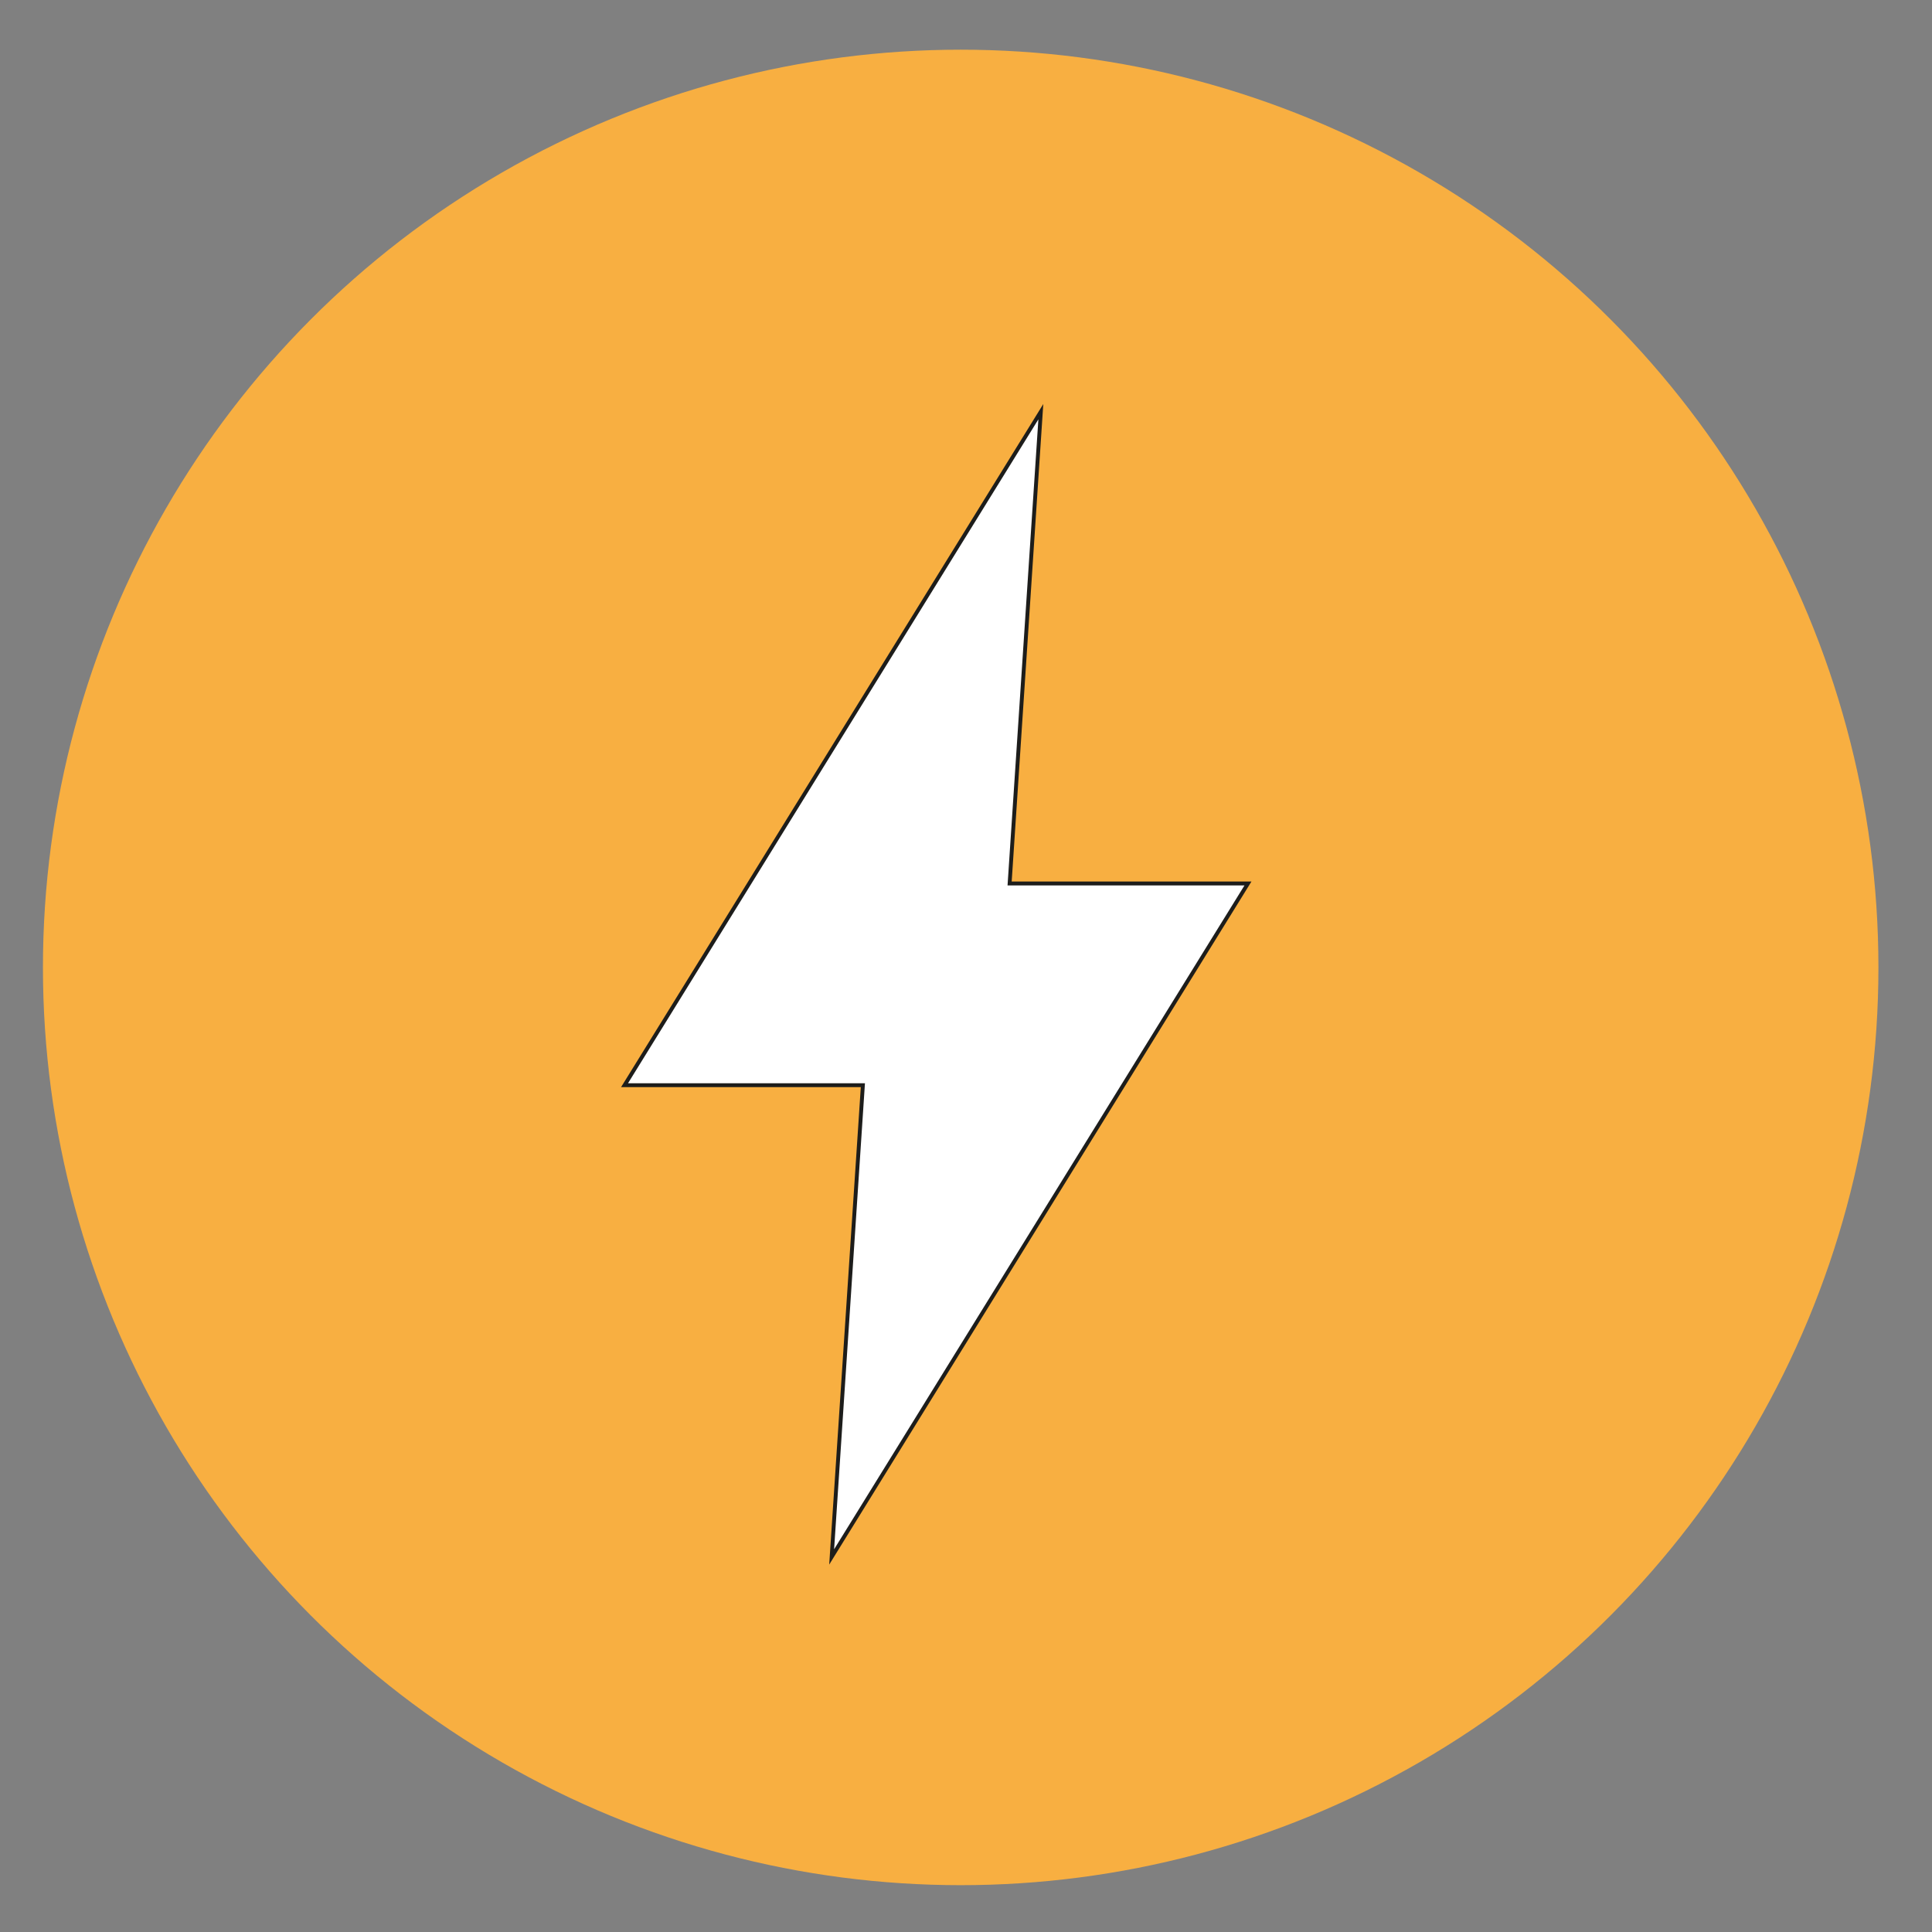
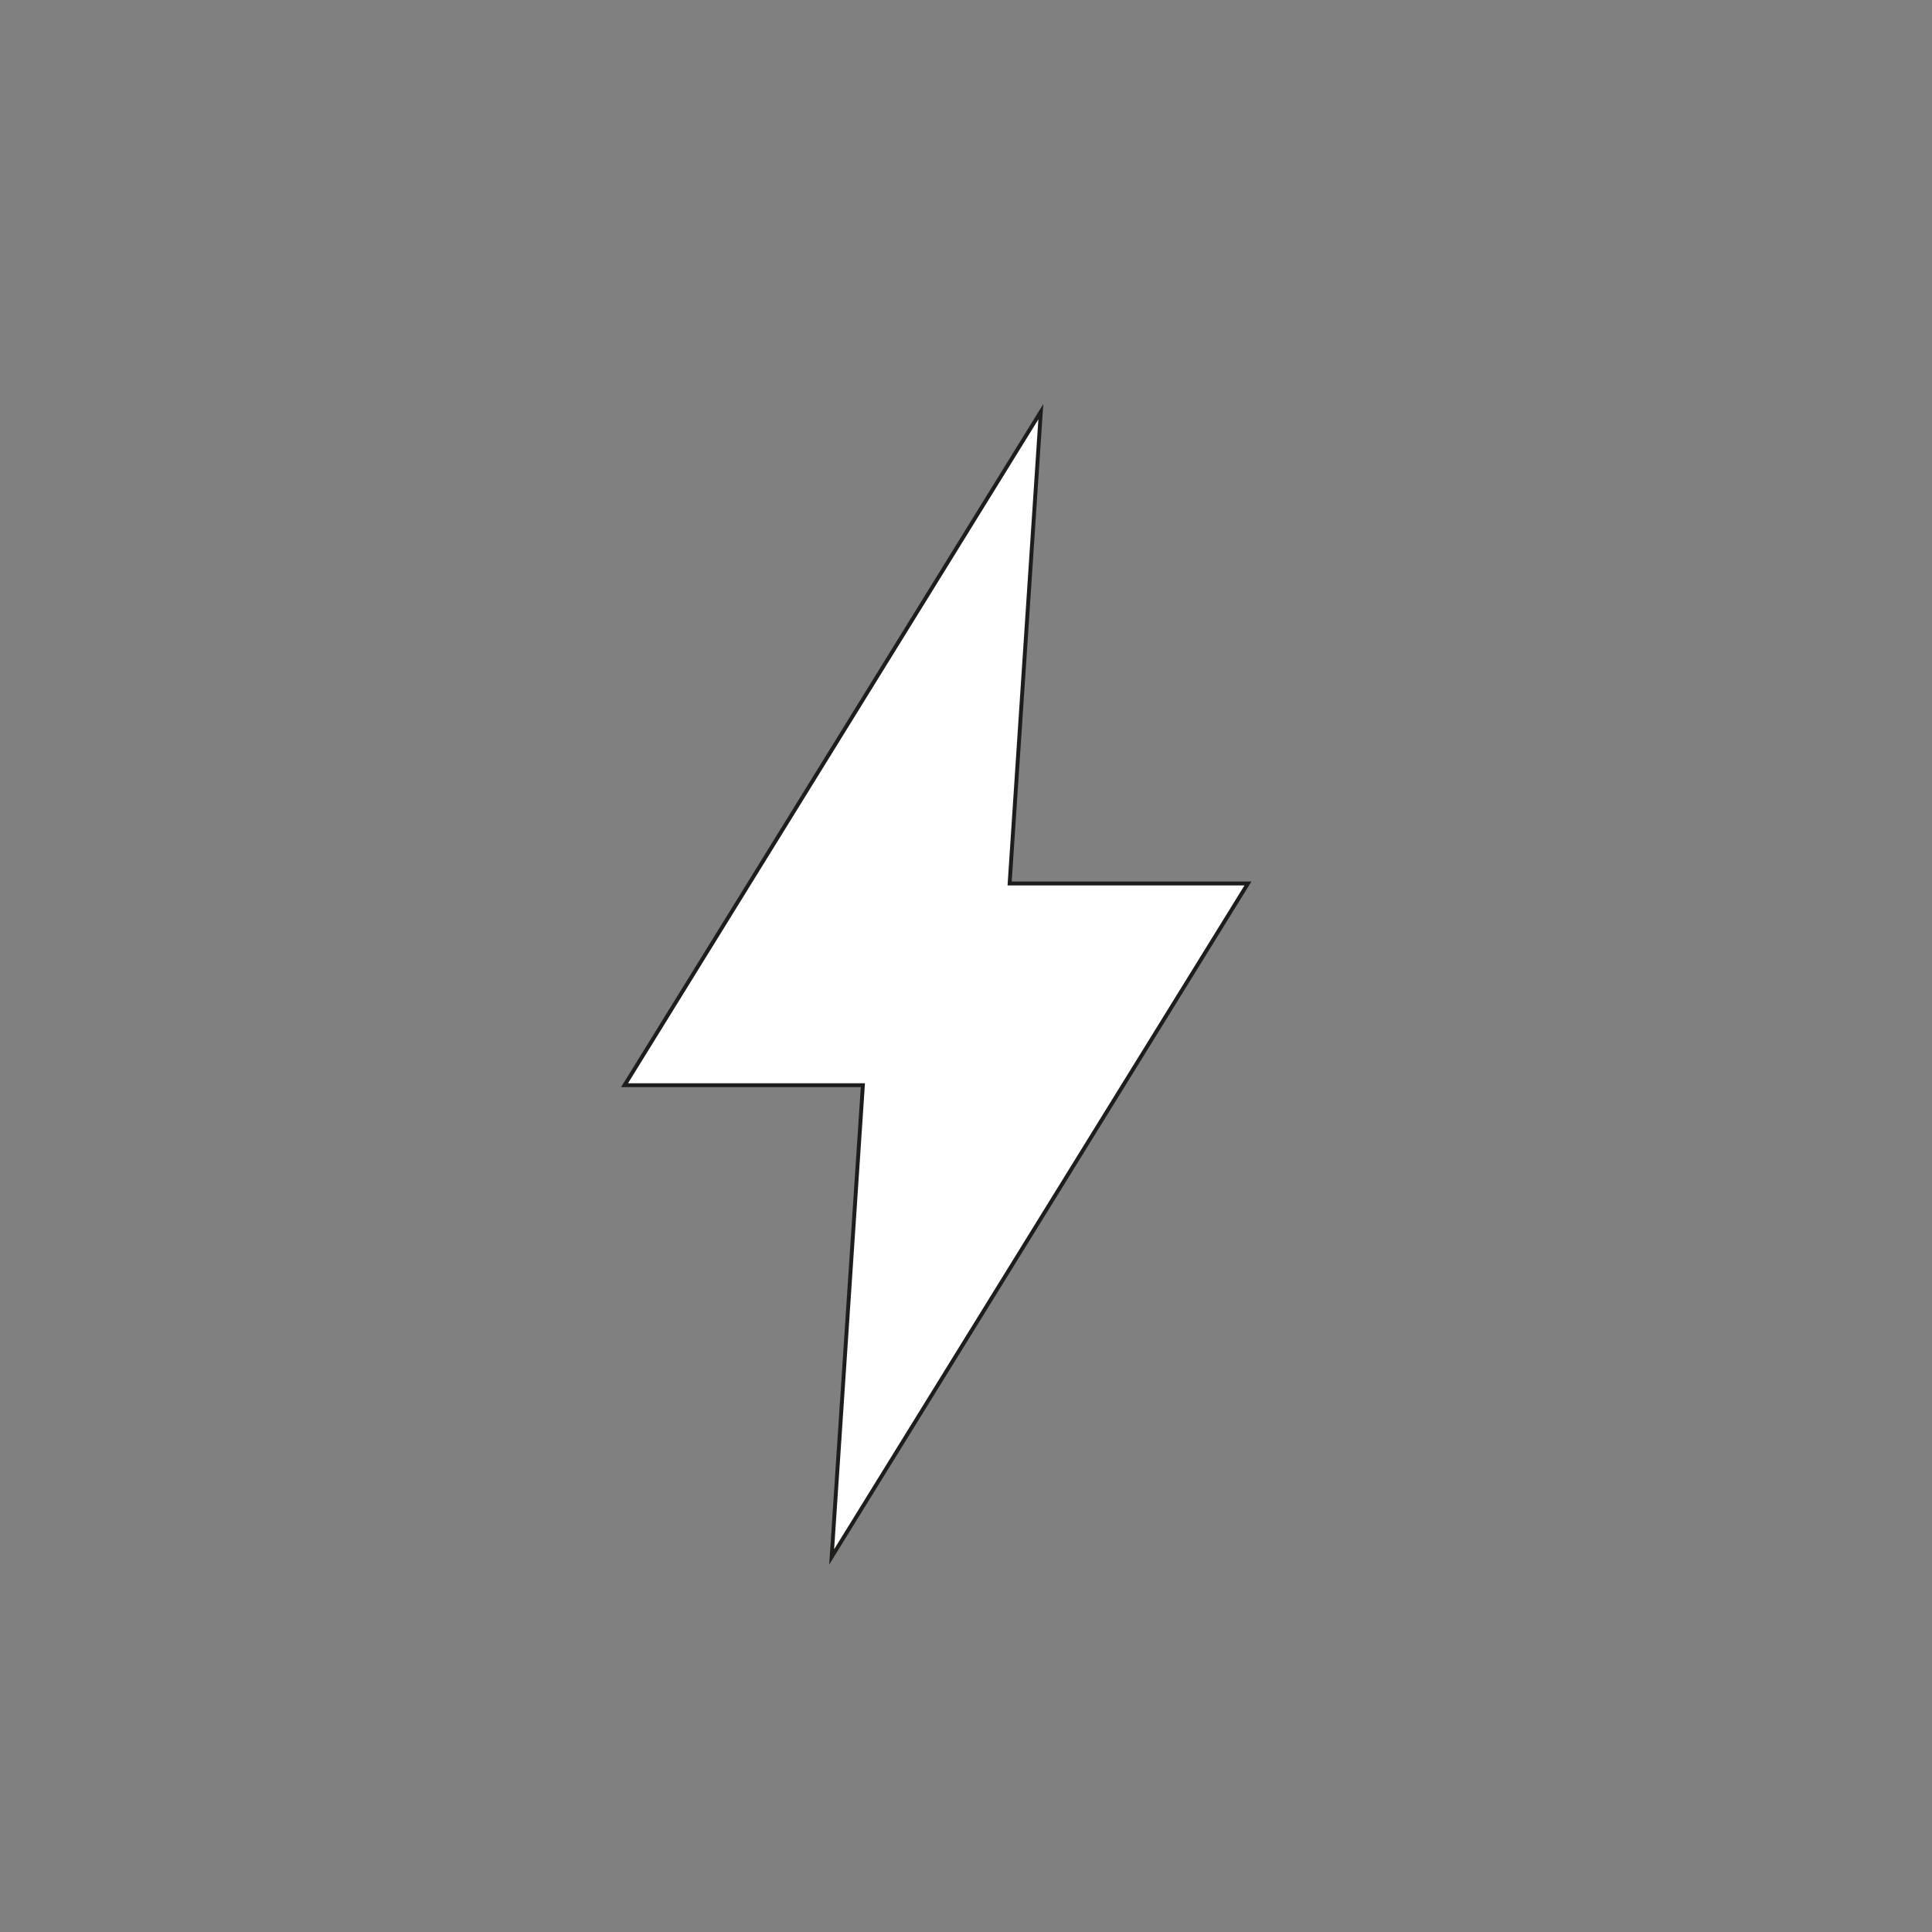
<svg xmlns="http://www.w3.org/2000/svg" id="Laag_1" data-name="Laag 1" viewBox="0 0 283.46 283.46">
  <rect x="0" y="0" width="283.46" height="283.46" fill="#808080" stroke="none" />
-   <circle cx="140.95" cy="141.94" r="134.65" style="fill: #f8af41;" />
  <polygon points="91.63 159.22 126.6 159.22 122.02 228.43 183.1 129.62 148.13 129.62 152.71 60.4 91.63 159.22" style="fill: #fff; stroke: #1d1d1b; stroke-miterlimit: 10; stroke-width: .57px;" />
</svg>